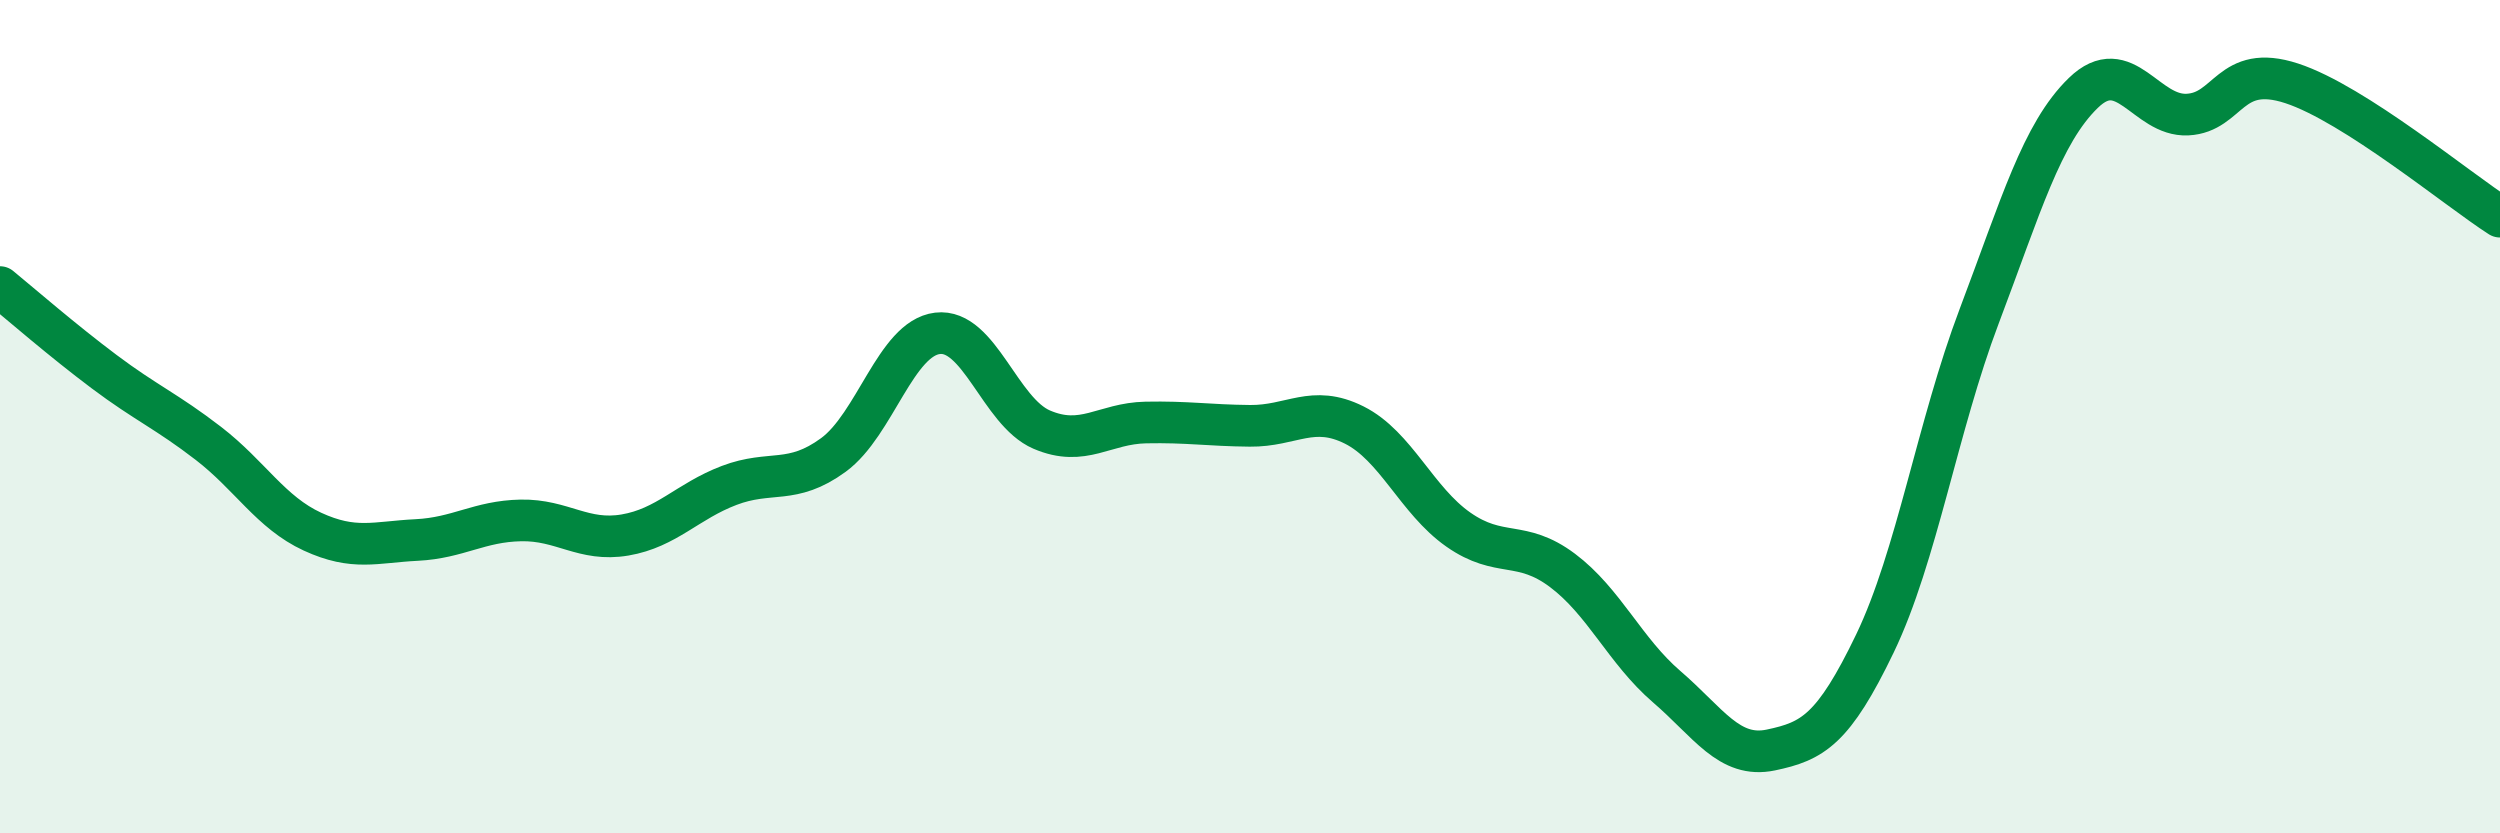
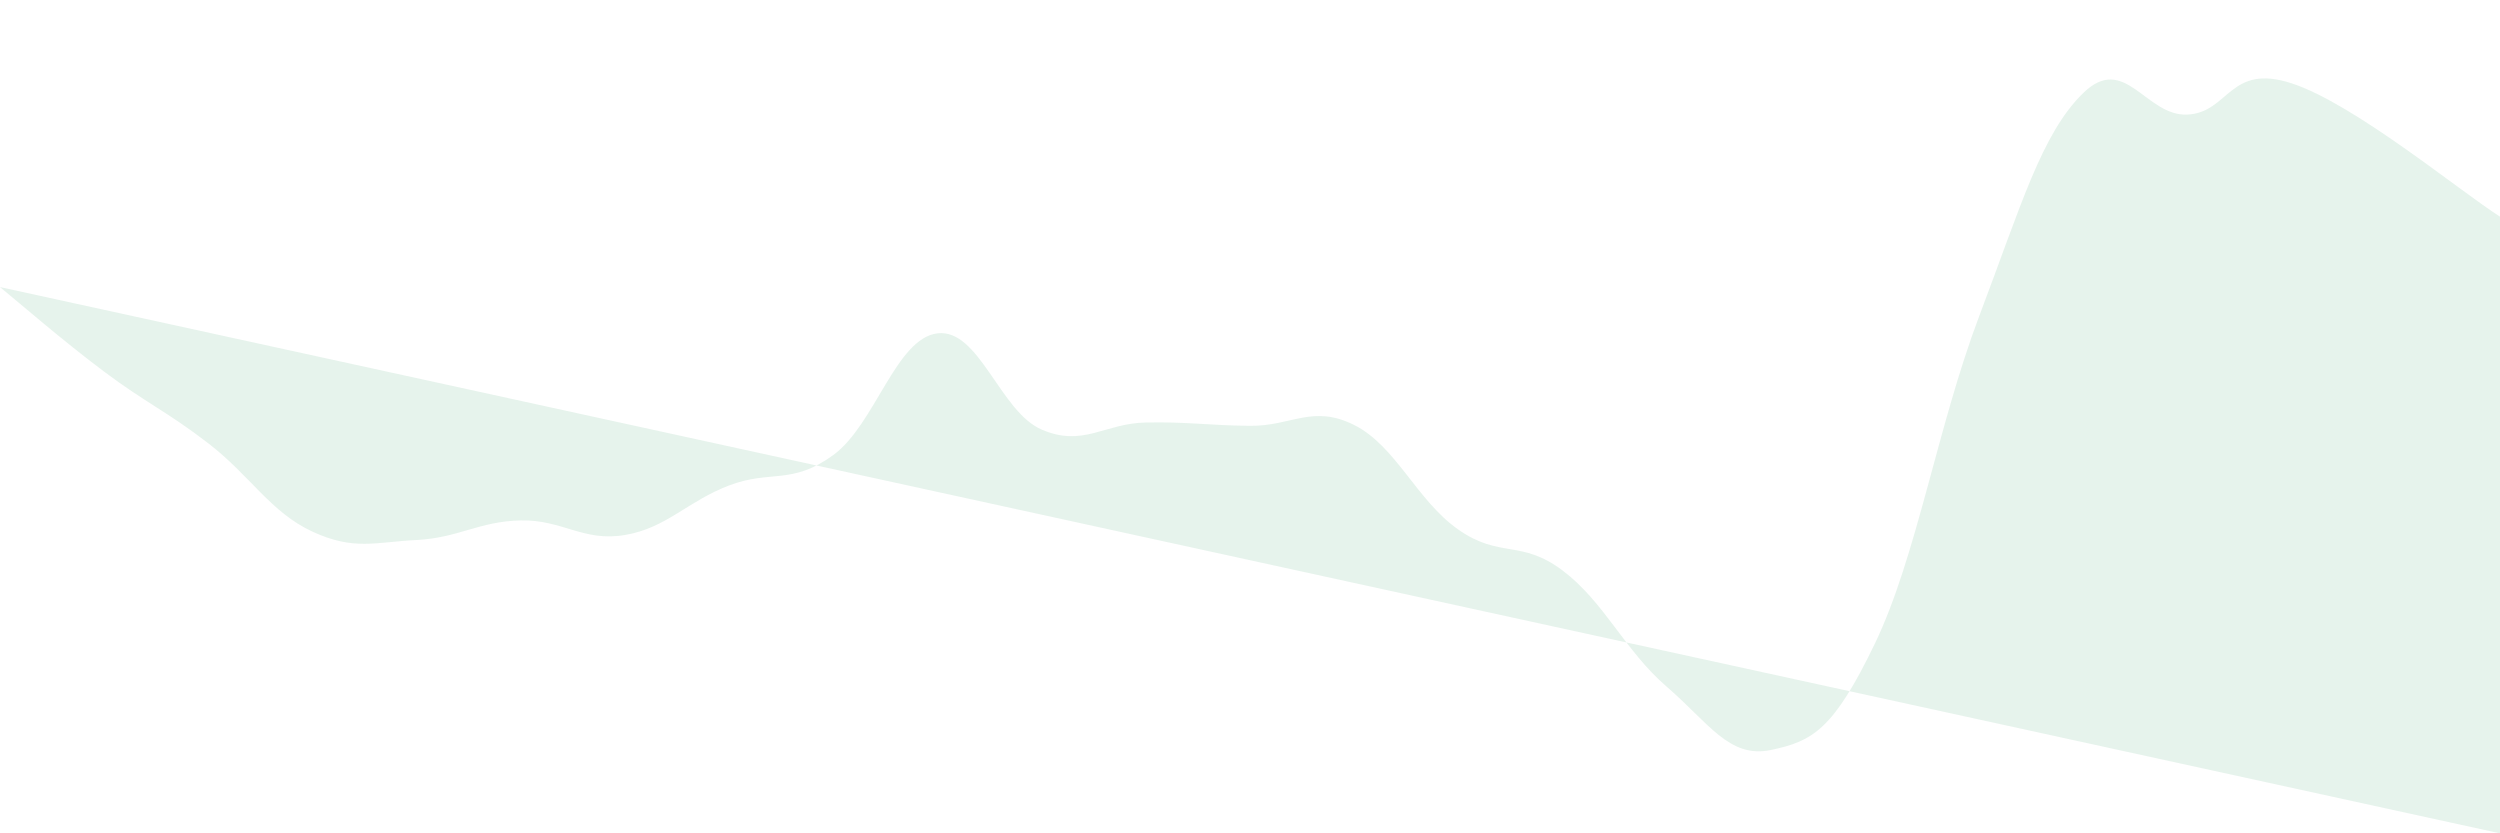
<svg xmlns="http://www.w3.org/2000/svg" width="60" height="20" viewBox="0 0 60 20">
-   <path d="M 0,6.89 C 0.5,7.3 1.5,8.17 2.5,8.92 C 3.5,9.67 4,9.87 5,10.64 C 6,11.41 6.5,12.3 7.5,12.76 C 8.5,13.22 9,13.01 10,12.96 C 11,12.91 11.5,12.51 12.5,12.49 C 13.5,12.47 14,13.01 15,12.84 C 16,12.67 16.5,12.03 17.5,11.65 C 18.5,11.27 19,11.65 20,10.92 C 21,10.19 21.5,8.12 22.5,8 C 23.5,7.88 24,9.88 25,10.31 C 26,10.74 26.5,10.16 27.5,10.14 C 28.5,10.12 29,10.21 30,10.22 C 31,10.23 31.5,9.7 32.5,10.2 C 33.5,10.7 34,12.01 35,12.71 C 36,13.41 36.5,12.94 37.5,13.69 C 38.5,14.44 39,15.62 40,16.48 C 41,17.34 41.5,18.21 42.5,18 C 43.5,17.79 44,17.52 45,15.44 C 46,13.36 46.5,10.23 47.5,7.59 C 48.5,4.95 49,3.2 50,2.23 C 51,1.26 51.5,2.8 52.5,2.75 C 53.5,2.7 53.5,1.51 55,2 C 56.5,2.49 59,4.56 60,5.2L60 20L0 20Z" fill="#008740" opacity="0.1" stroke-linecap="round" stroke-linejoin="round" />
-   <path d="M 0,6.89 C 0.5,7.3 1.5,8.17 2.5,8.92 C 3.5,9.67 4,9.87 5,10.64 C 6,11.41 6.5,12.3 7.5,12.76 C 8.5,13.22 9,13.01 10,12.96 C 11,12.91 11.5,12.51 12.5,12.49 C 13.5,12.47 14,13.01 15,12.84 C 16,12.67 16.5,12.03 17.5,11.65 C 18.5,11.27 19,11.65 20,10.92 C 21,10.19 21.5,8.12 22.5,8 C 23.5,7.88 24,9.88 25,10.31 C 26,10.74 26.5,10.16 27.5,10.14 C 28.5,10.12 29,10.21 30,10.22 C 31,10.23 31.5,9.7 32.5,10.2 C 33.5,10.7 34,12.01 35,12.71 C 36,13.41 36.5,12.94 37.5,13.69 C 38.5,14.44 39,15.62 40,16.48 C 41,17.34 41.5,18.21 42.5,18 C 43.5,17.79 44,17.52 45,15.44 C 46,13.36 46.5,10.23 47.5,7.59 C 48.5,4.95 49,3.2 50,2.23 C 51,1.26 51.5,2.8 52.5,2.75 C 53.5,2.7 53.5,1.51 55,2 C 56.5,2.49 59,4.56 60,5.2" stroke="#008740" stroke-width="1" fill="none" stroke-linecap="round" stroke-linejoin="round" />
+   <path d="M 0,6.89 C 0.5,7.3 1.5,8.17 2.5,8.92 C 3.5,9.67 4,9.87 5,10.64 C 6,11.41 6.5,12.3 7.5,12.76 C 8.5,13.22 9,13.01 10,12.96 C 11,12.91 11.5,12.51 12.5,12.49 C 13.5,12.47 14,13.01 15,12.84 C 16,12.67 16.5,12.03 17.5,11.65 C 18.5,11.27 19,11.65 20,10.92 C 21,10.19 21.5,8.12 22.5,8 C 23.5,7.88 24,9.88 25,10.31 C 26,10.74 26.5,10.16 27.5,10.14 C 28.5,10.12 29,10.21 30,10.22 C 31,10.23 31.5,9.7 32.5,10.2 C 33.5,10.7 34,12.01 35,12.71 C 36,13.41 36.5,12.94 37.5,13.69 C 38.5,14.44 39,15.62 40,16.48 C 41,17.34 41.5,18.21 42.5,18 C 43.5,17.79 44,17.52 45,15.44 C 46,13.36 46.5,10.23 47.5,7.59 C 48.5,4.95 49,3.2 50,2.23 C 51,1.26 51.5,2.8 52.5,2.75 C 53.5,2.7 53.5,1.51 55,2 C 56.5,2.49 59,4.56 60,5.2L60 20Z" fill="#008740" opacity="0.1" stroke-linecap="round" stroke-linejoin="round" />
</svg>